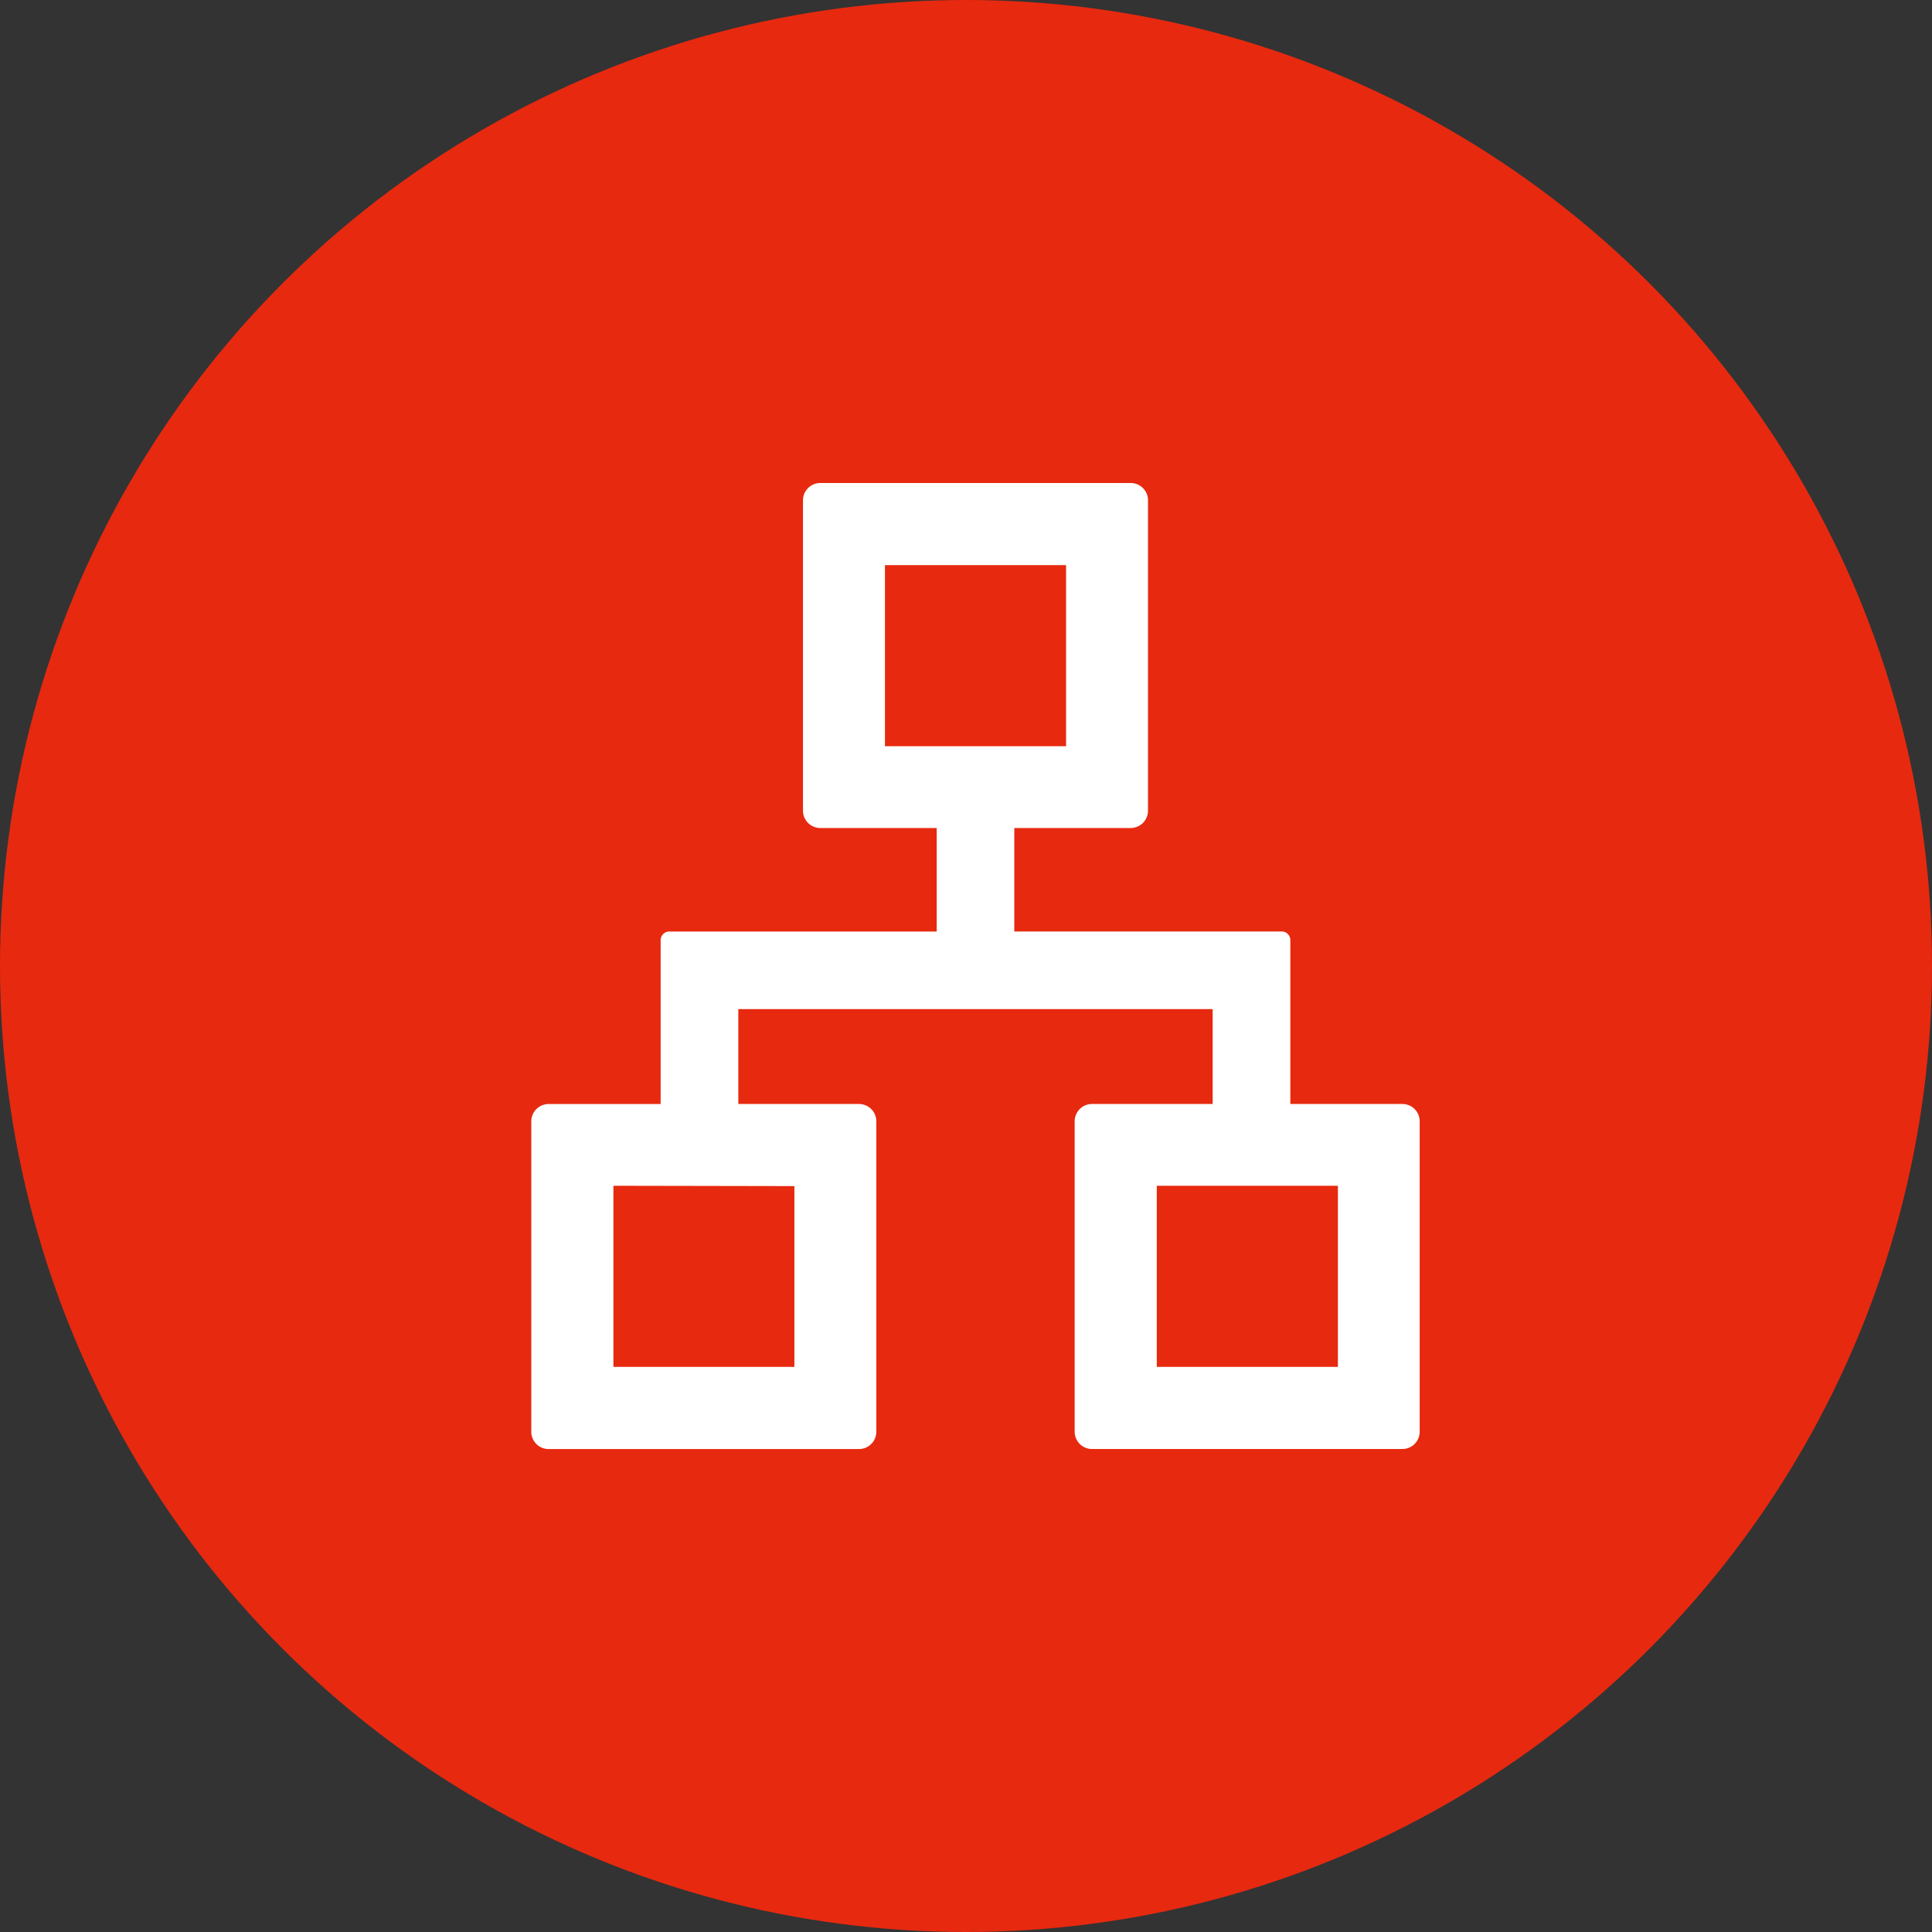
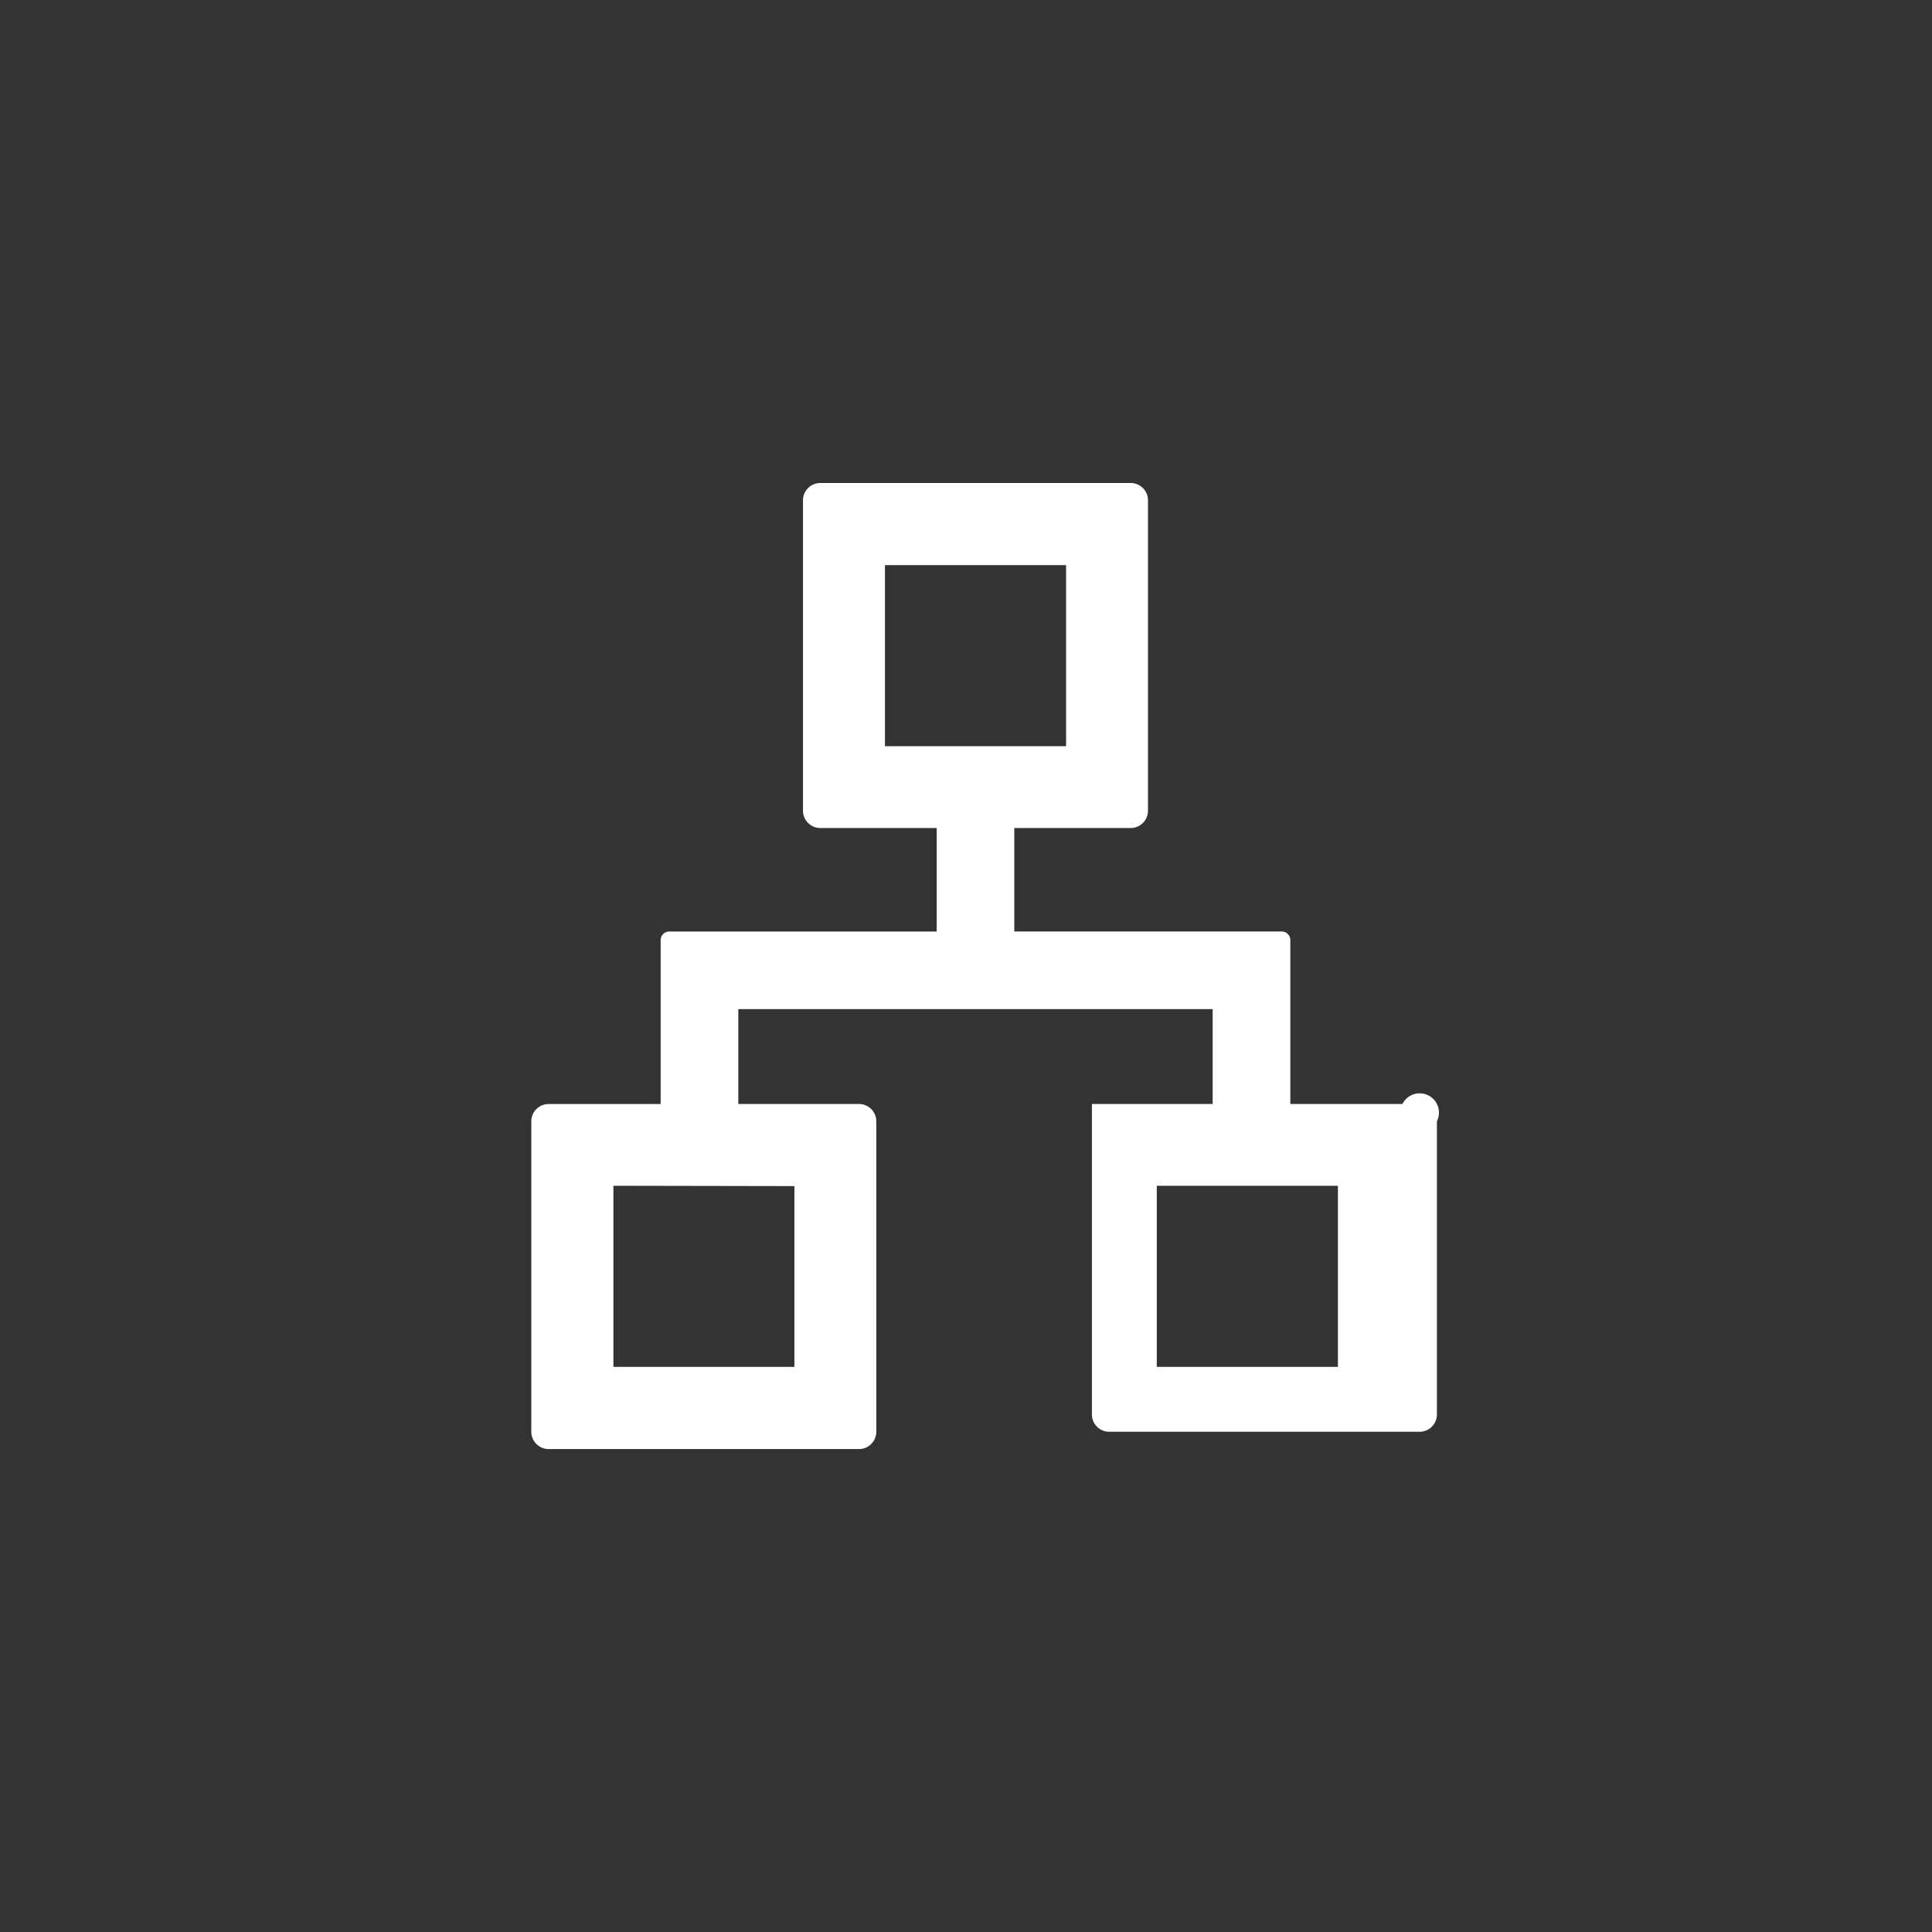
<svg xmlns="http://www.w3.org/2000/svg" width="40" height="40" viewBox="0 0 40 40">
  <rect x="0" y="0" width="40" height="40" fill="#333333" stroke="none" />
  <g id="痛点-GMP组织架构" transform="translate(-420 -1191)">
-     <circle id="椭圆_28" data-name="椭圆 28" cx="20" cy="20" r="20" transform="translate(420 1191)" fill="#e7290f" />
-     <path id="路径_38717" data-name="路径 38717" d="M118.036,76.857h-2.321V73.464a.179.179,0,0,0-.179-.179H110V71.143h2.411a.358.358,0,0,0,.357-.357V64.357a.358.358,0,0,0-.357-.357h-6.429a.358.358,0,0,0-.357.357v6.429a.358.358,0,0,0,.357.357h2.411v2.143h-5.536a.179.179,0,0,0-.179.179v3.393h-2.321a.358.358,0,0,0-.357.357v6.429a.358.358,0,0,0,.357.357h6.429a.358.358,0,0,0,.357-.357V77.214a.358.358,0,0,0-.357-.357h-2.5V74.893h9.821v1.964h-2.5a.358.358,0,0,0-.357.357v6.429a.358.358,0,0,0,.357.357h6.429a.358.358,0,0,0,.357-.357V77.214A.358.358,0,0,0,118.036,76.857Zm-12.589,1.7V82.3H101.7v-3.75Zm1.875-9.107V65.7h3.75v3.75ZM116.7,82.3h-3.75v-3.75h3.75Z" transform="translate(331 1137)" fill="#fff" />
+     <path id="路径_38717" data-name="路径 38717" d="M118.036,76.857h-2.321V73.464a.179.179,0,0,0-.179-.179H110V71.143h2.411a.358.358,0,0,0,.357-.357V64.357a.358.358,0,0,0-.357-.357h-6.429a.358.358,0,0,0-.357.357v6.429a.358.358,0,0,0,.357.357h2.411v2.143h-5.536a.179.179,0,0,0-.179.179v3.393h-2.321a.358.358,0,0,0-.357.357v6.429a.358.358,0,0,0,.357.357h6.429a.358.358,0,0,0,.357-.357V77.214a.358.358,0,0,0-.357-.357h-2.5V74.893h9.821v1.964h-2.5v6.429a.358.358,0,0,0,.357.357h6.429a.358.358,0,0,0,.357-.357V77.214A.358.358,0,0,0,118.036,76.857Zm-12.589,1.7V82.3H101.7v-3.75Zm1.875-9.107V65.7h3.75v3.75ZM116.7,82.3h-3.75v-3.75h3.75Z" transform="translate(331 1137)" fill="#fff" />
  </g>
</svg>